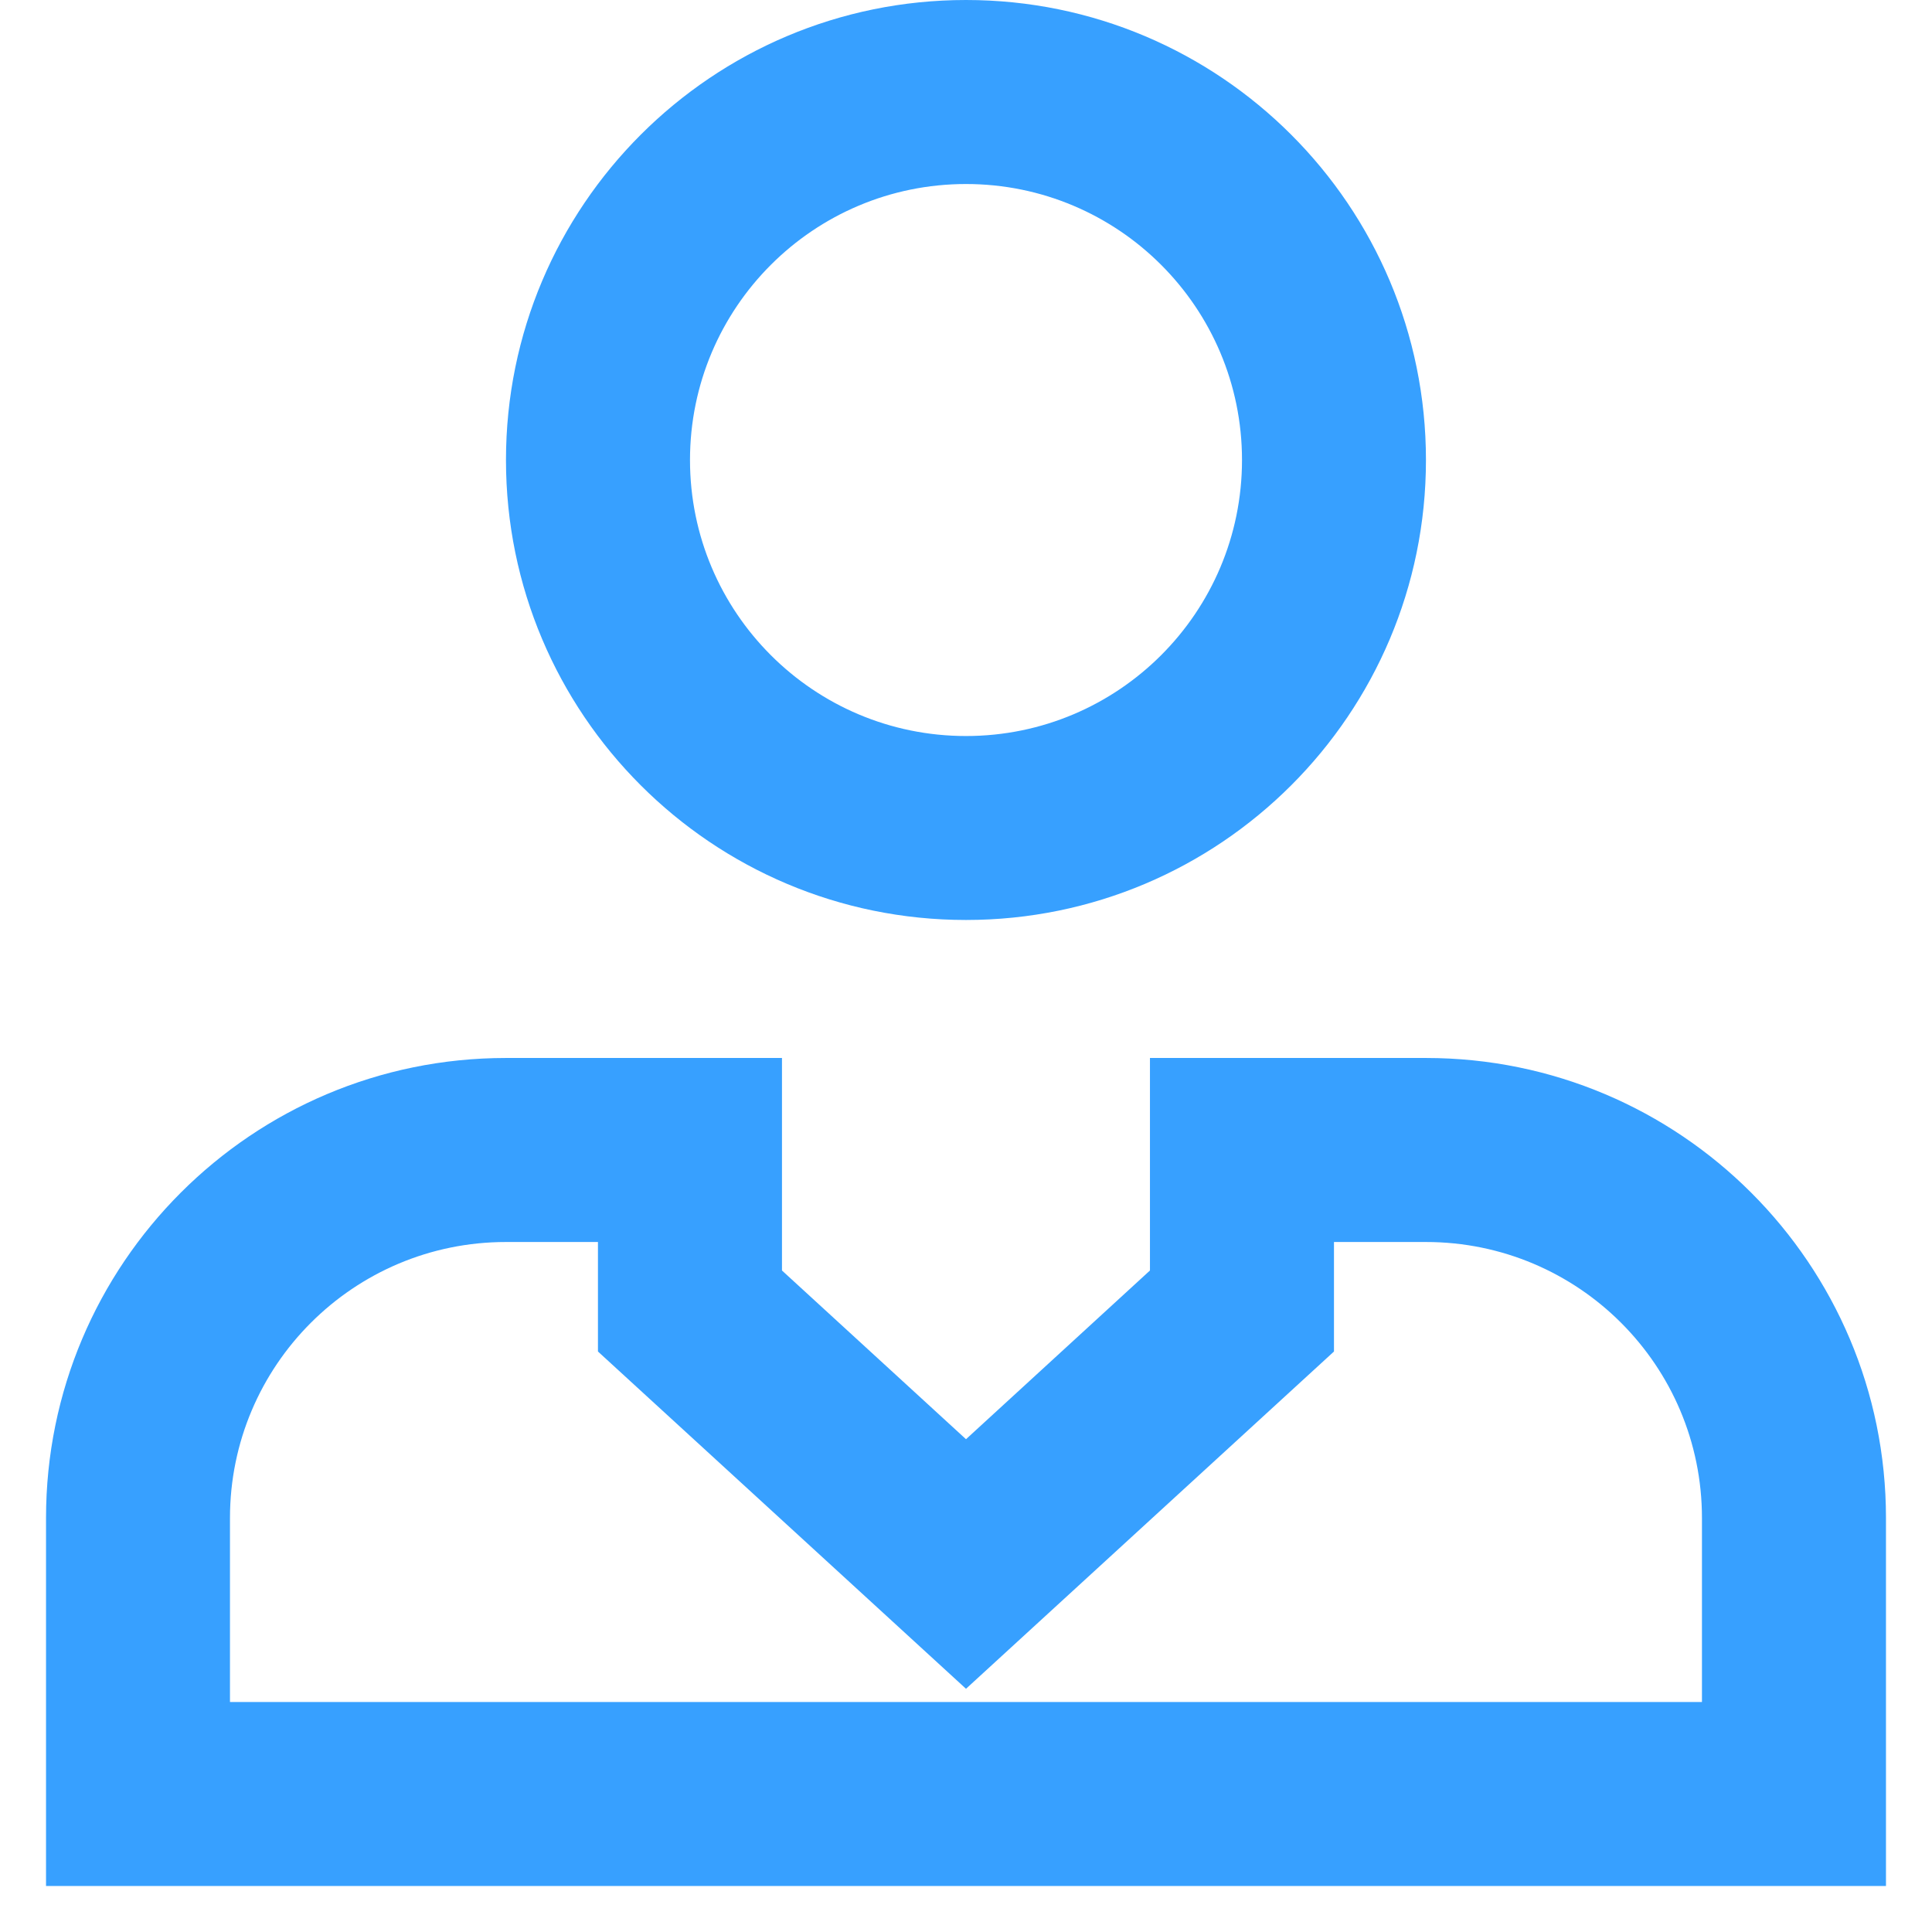
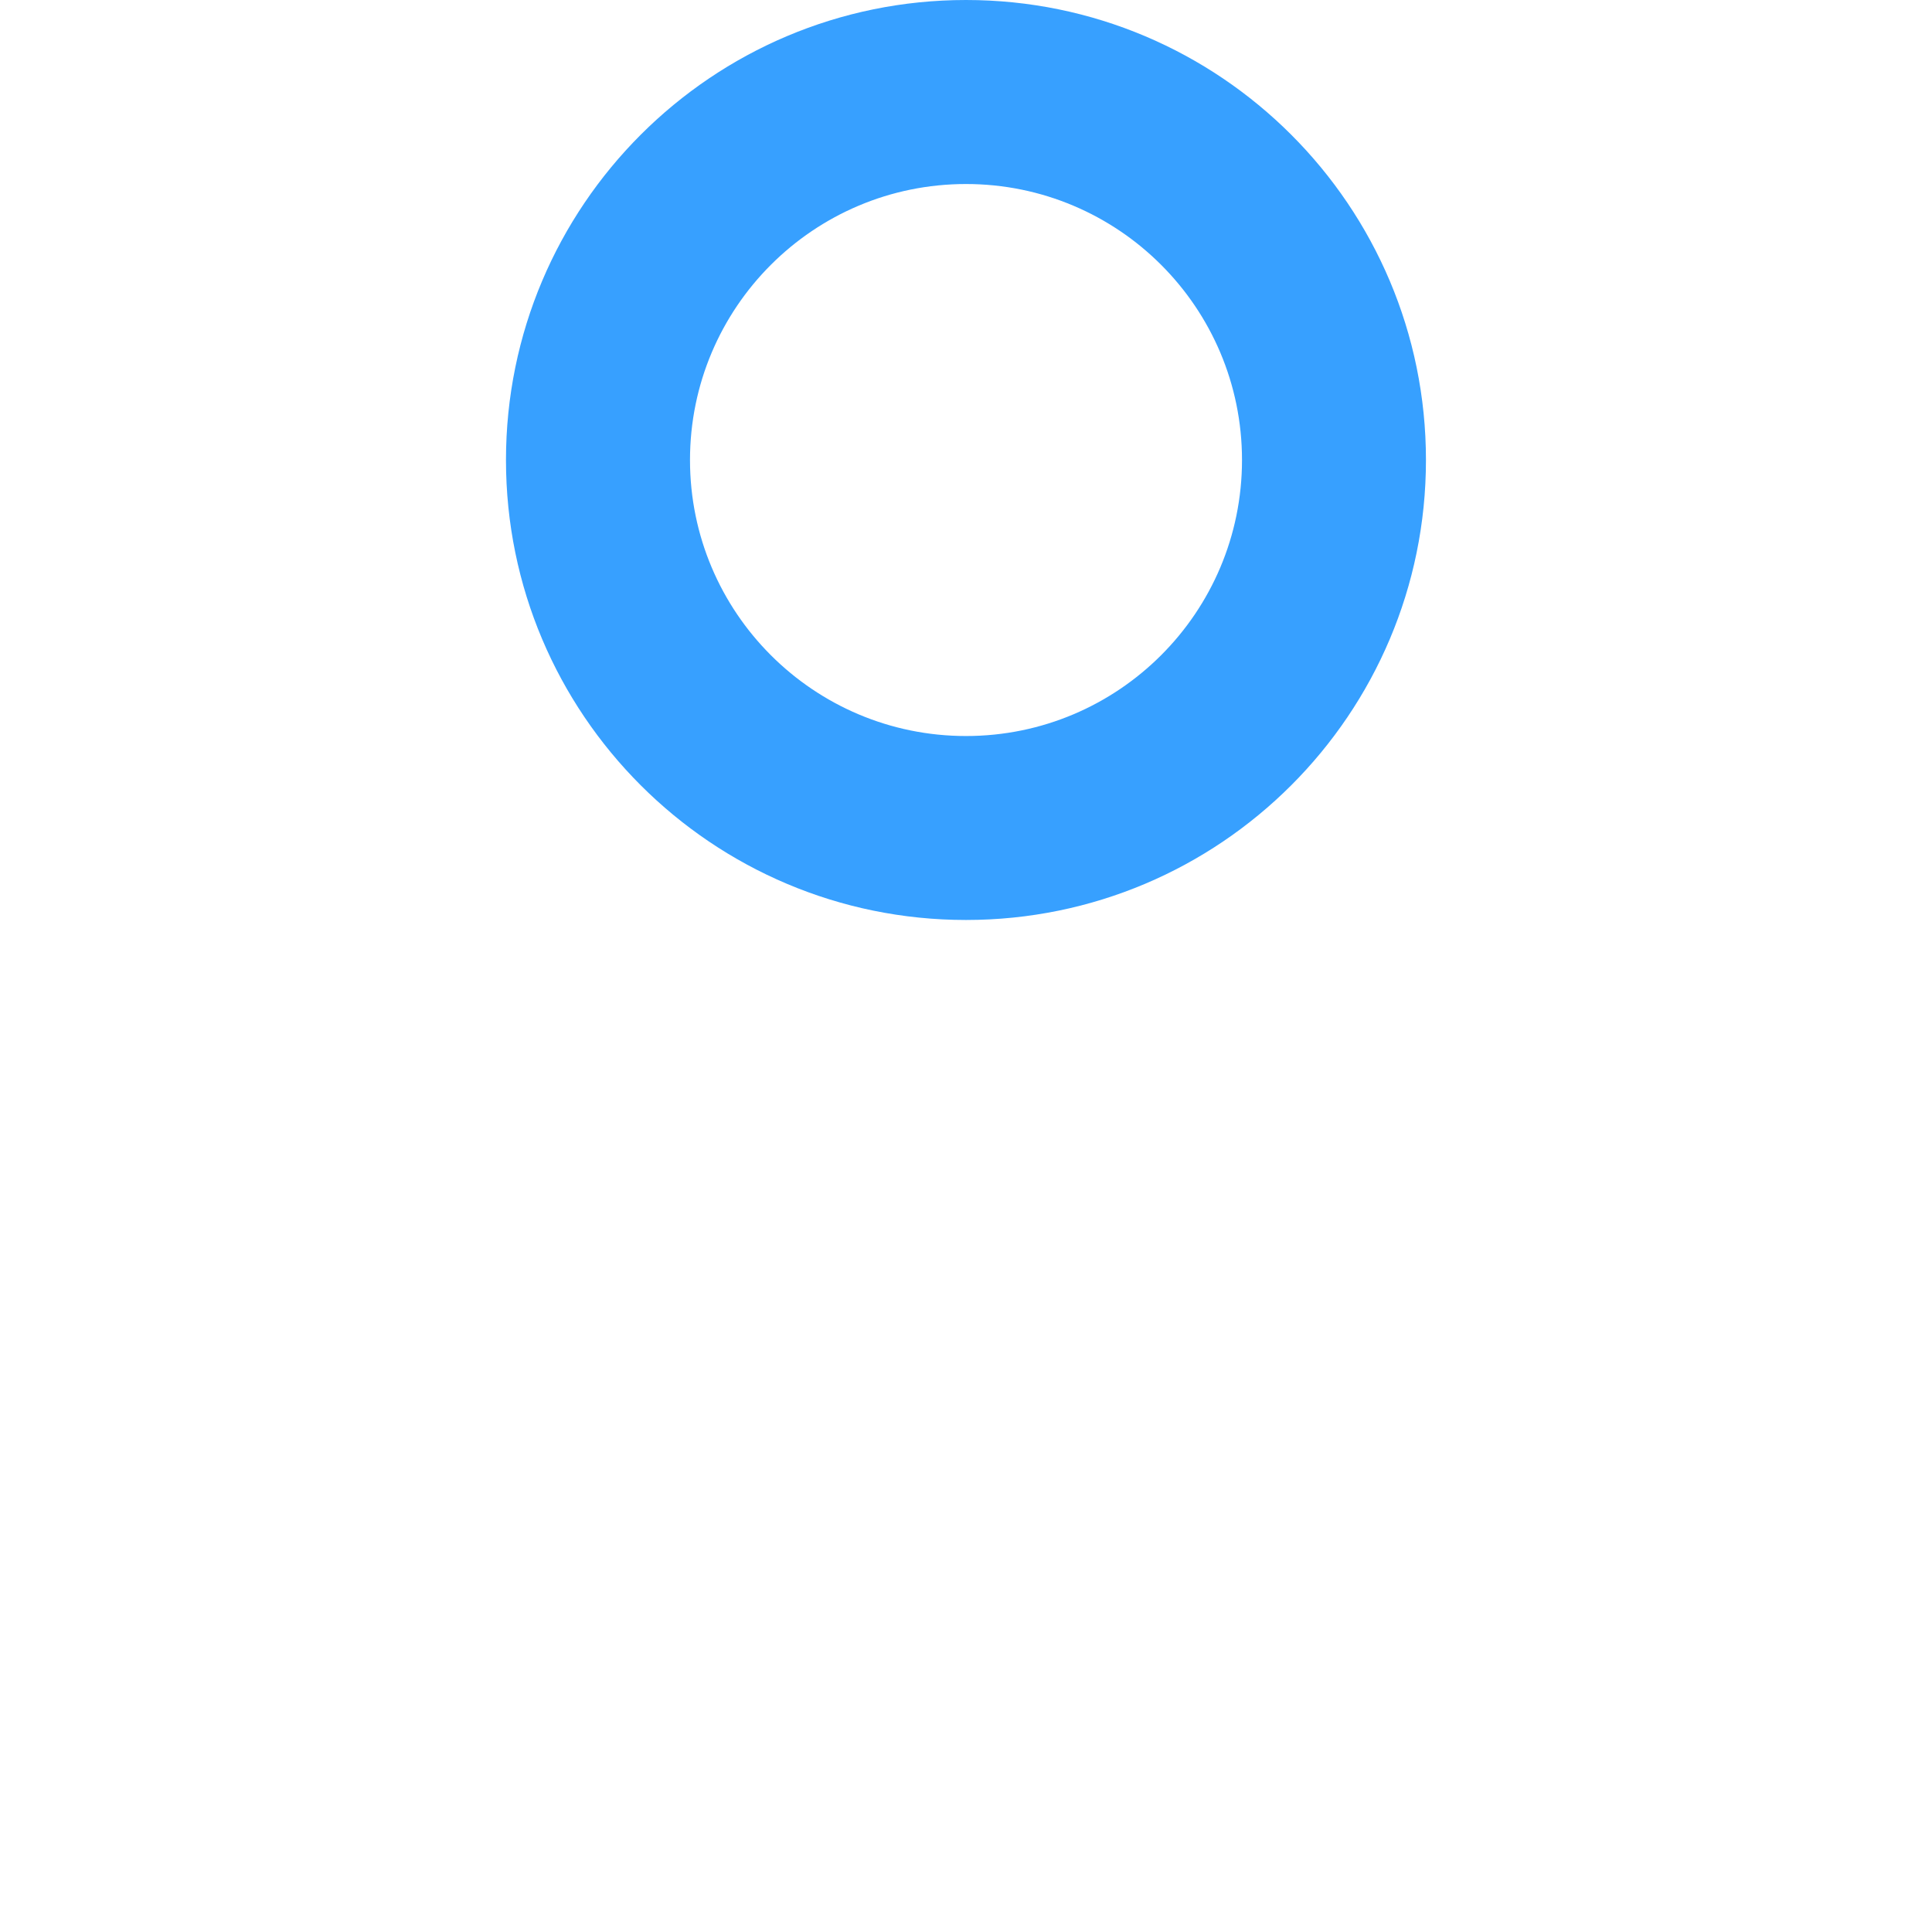
<svg xmlns="http://www.w3.org/2000/svg" width="28" height="28" viewBox="0 0 28 28" fill="none">
  <path d="M14 0C10.318 0 7.333 2.985 7.333 6.667C7.333 10.349 10.318 13.333 14 13.333C17.682 13.333 20.666 10.349 20.666 6.667C20.666 2.985 17.682 0 14 0ZM10 6.667C10 4.458 11.791 2.667 14 2.667C16.209 2.667 18 4.458 18 6.667C18 8.876 16.209 10.667 14 10.667C11.791 10.667 10 8.876 10 6.667Z" fill="#37A0FF" />
-   <path d="M7.333 15.333C3.651 15.333 0.667 18.318 0.667 22V27.333H27.333V22C27.333 18.318 24.348 15.333 20.666 15.333H16.666V18.413L14 20.858L11.333 18.413V15.333H7.333ZM3.333 22C3.333 19.791 5.124 18 7.333 18H8.666V19.587L14 24.475L19.333 19.587V18H20.666C22.876 18 24.666 19.791 24.666 22V24.667H3.333V22Z" fill="#37A0FF" />
</svg>